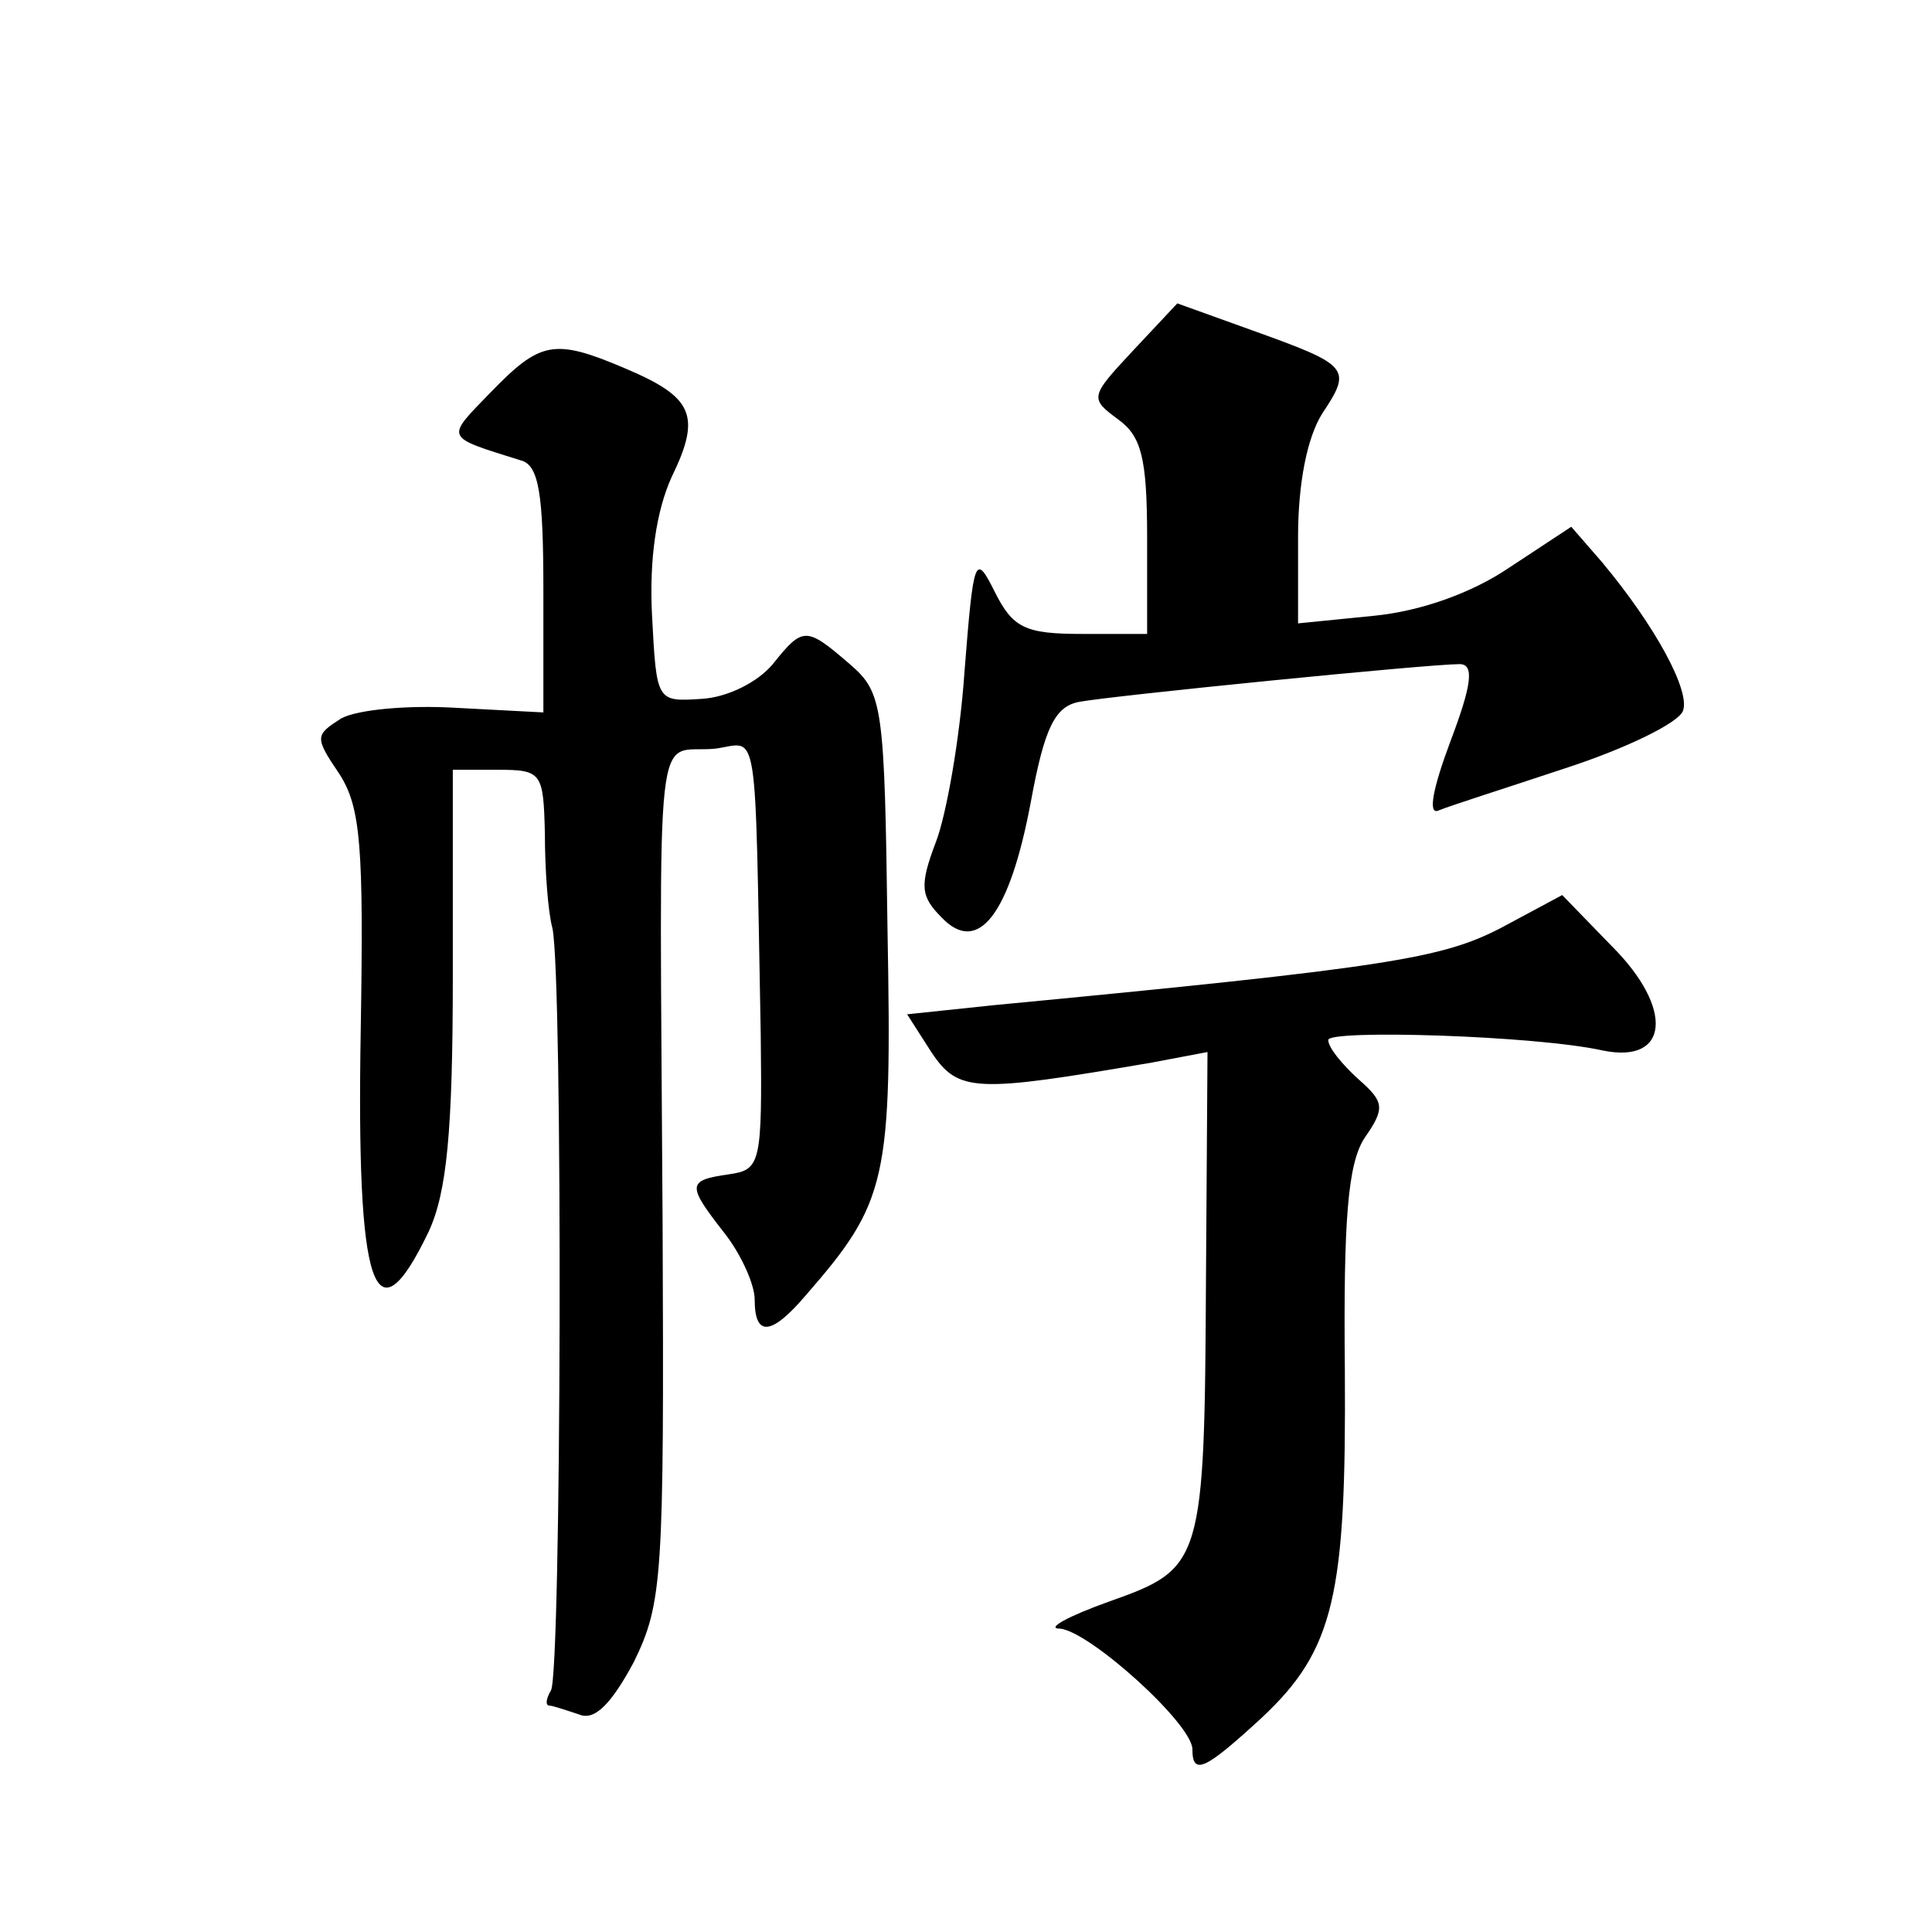
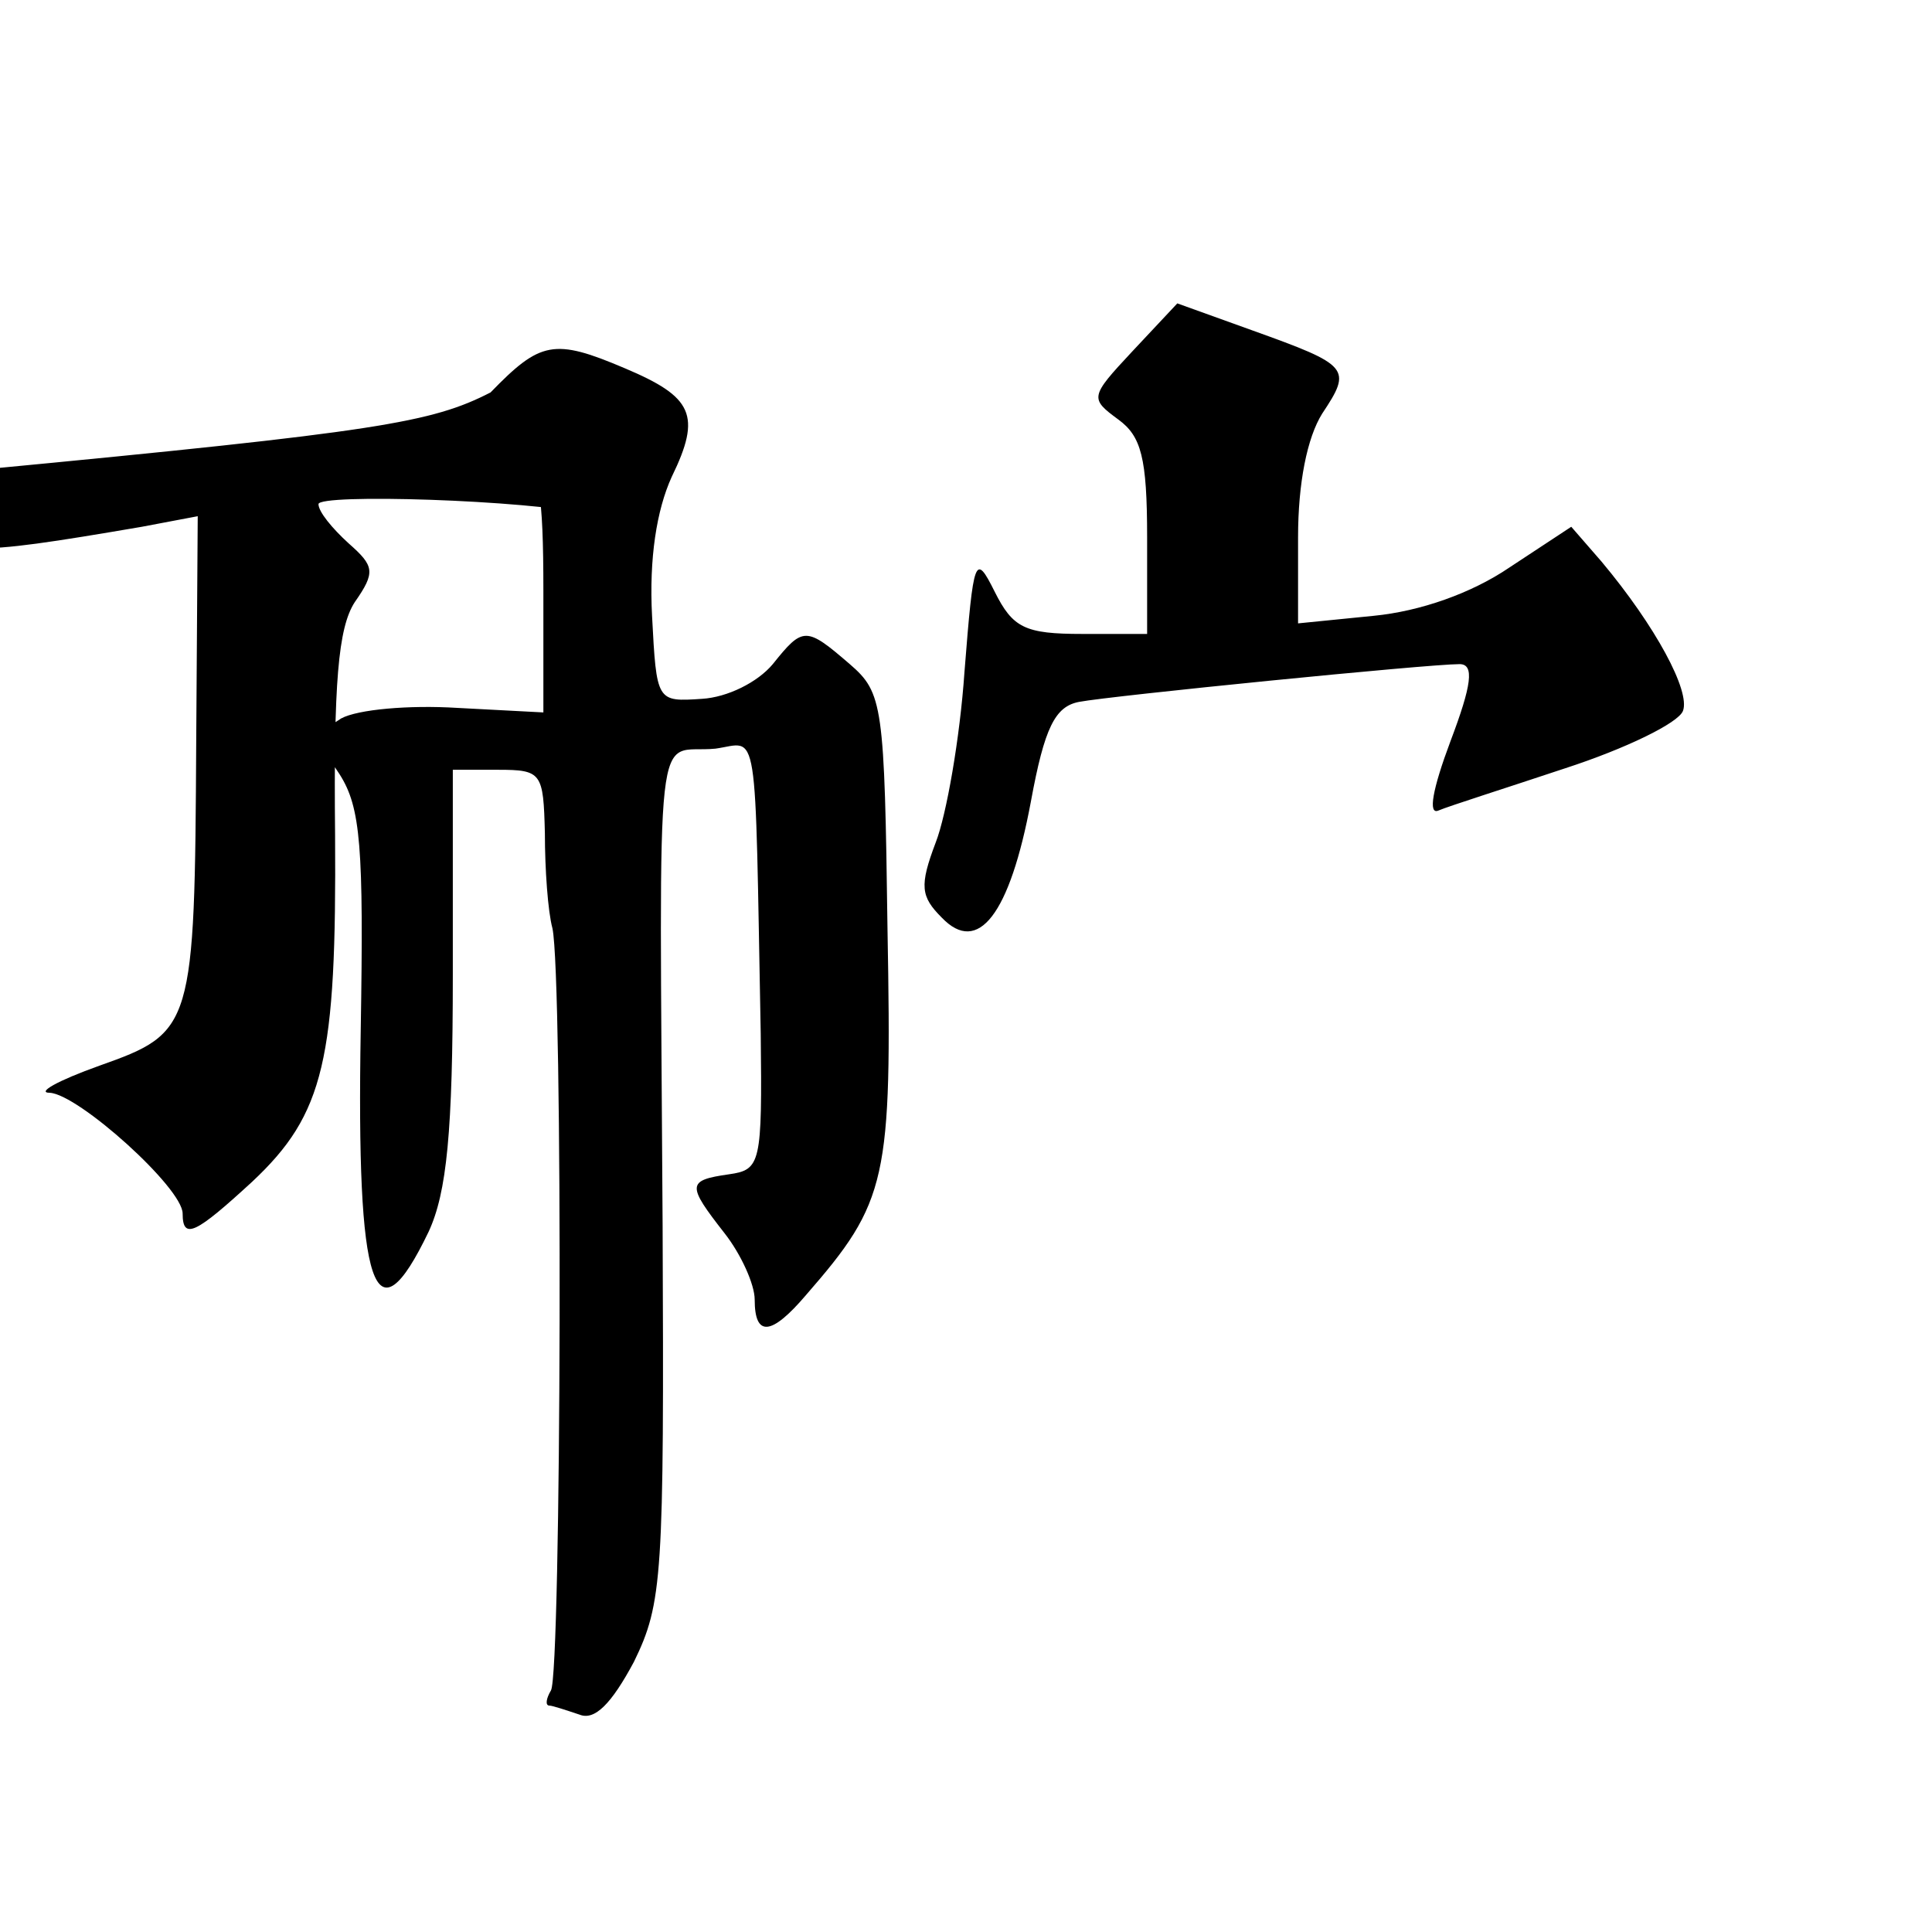
<svg xmlns="http://www.w3.org/2000/svg" version="1.0" width="128pt" height="128pt" viewBox="0 0 128 128" preserveAspectRatio="xMidYMid meet">
  <g transform="translate(0,128) scale(0.1,-0.1)" fill="#0" stroke="none">
-     <path d="M750 1047 c-28 -30 -28 -31 -9 -45 15 -11 19 -25 19 -78 l0 -64 -43 0 c-38 0 -46 4 -58 28 -13 26 -14 23 -20 -53 -3 -44 -12 -95 -19 -113 -11 -29 -10 -36 4 -50 24 -25 45 2 59 77 9 49 16 63 32 66 21 4 231 25 252 25 10 0 8 -14 -6 -51 -12 -32 -15 -49 -8 -46 7 3 45 15 84 28 40 13 75 30 78 38 5 13 -18 56 -54 99 l-20 23 -41 -27 c-25 -17 -59 -29 -90 -32 l-50 -5 0 57 c0 36 6 66 16 82 20 30 18 32 -46 55 l-50 18 -30 -32z M325 1020 c-30 -31 -31 -29 20 -45 12 -3 15 -22 15 -86 l0 -81 -57 3 c-32 2 -66 -1 -77 -7 -17 -11 -18 -12 -1 -37 14 -22 16 -48 14 -169 -3 -173 9 -209 45 -134 12 26 16 66 16 170 l0 136 30 0 c29 0 30 -2 31 -42 0 -24 2 -52 5 -63 7 -32 6 -494 -1 -505 -3 -5 -4 -10 -1 -10 2 0 11 -3 20 -6 10 -4 21 7 36 35 19 39 20 56 19 289 -2 349 -6 312 35 316 29 4 26 22 30 -189 1 -86 0 -90 -21 -93 -28 -4 -28 -7 -3 -39 11 -14 20 -34 20 -44 0 -25 11 -24 34 3 54 62 57 76 54 242 -2 149 -3 157 -25 176 -29 25 -31 25 -51 0 -10 -12 -30 -22 -47 -23 -30 -2 -30 -2 -33 55 -2 38 3 70 13 92 20 41 14 53 -31 72 -47 20 -56 18 -89 -16z M994 665 c-39 -20 -74 -26 -336 -51 l-57 -6 16 -25 c18 -27 29 -27 146 -7 l37 7 -1 -149 c-1 -190 -2 -193 -64 -215 -28 -10 -42 -18 -33 -18 19 -1 88 -63 88 -80 0 -18 9 -13 46 21 48 45 56 81 55 230 -1 100 2 137 13 154 14 20 13 24 -4 39 -11 10 -20 21 -20 26 0 7 137 3 182 -7 44 -9 47 28 6 69 l-33 34 -41 -22z" />
+     <path d="M750 1047 c-28 -30 -28 -31 -9 -45 15 -11 19 -25 19 -78 l0 -64 -43 0 c-38 0 -46 4 -58 28 -13 26 -14 23 -20 -53 -3 -44 -12 -95 -19 -113 -11 -29 -10 -36 4 -50 24 -25 45 2 59 77 9 49 16 63 32 66 21 4 231 25 252 25 10 0 8 -14 -6 -51 -12 -32 -15 -49 -8 -46 7 3 45 15 84 28 40 13 75 30 78 38 5 13 -18 56 -54 99 l-20 23 -41 -27 c-25 -17 -59 -29 -90 -32 l-50 -5 0 57 c0 36 6 66 16 82 20 30 18 32 -46 55 l-50 18 -30 -32z M325 1020 c-30 -31 -31 -29 20 -45 12 -3 15 -22 15 -86 l0 -81 -57 3 c-32 2 -66 -1 -77 -7 -17 -11 -18 -12 -1 -37 14 -22 16 -48 14 -169 -3 -173 9 -209 45 -134 12 26 16 66 16 170 l0 136 30 0 c29 0 30 -2 31 -42 0 -24 2 -52 5 -63 7 -32 6 -494 -1 -505 -3 -5 -4 -10 -1 -10 2 0 11 -3 20 -6 10 -4 21 7 36 35 19 39 20 56 19 289 -2 349 -6 312 35 316 29 4 26 22 30 -189 1 -86 0 -90 -21 -93 -28 -4 -28 -7 -3 -39 11 -14 20 -34 20 -44 0 -25 11 -24 34 3 54 62 57 76 54 242 -2 149 -3 157 -25 176 -29 25 -31 25 -51 0 -10 -12 -30 -22 -47 -23 -30 -2 -30 -2 -33 55 -2 38 3 70 13 92 20 41 14 53 -31 72 -47 20 -56 18 -89 -16z c-39 -20 -74 -26 -336 -51 l-57 -6 16 -25 c18 -27 29 -27 146 -7 l37 7 -1 -149 c-1 -190 -2 -193 -64 -215 -28 -10 -42 -18 -33 -18 19 -1 88 -63 88 -80 0 -18 9 -13 46 21 48 45 56 81 55 230 -1 100 2 137 13 154 14 20 13 24 -4 39 -11 10 -20 21 -20 26 0 7 137 3 182 -7 44 -9 47 28 6 69 l-33 34 -41 -22z" />
  </g>
</svg>